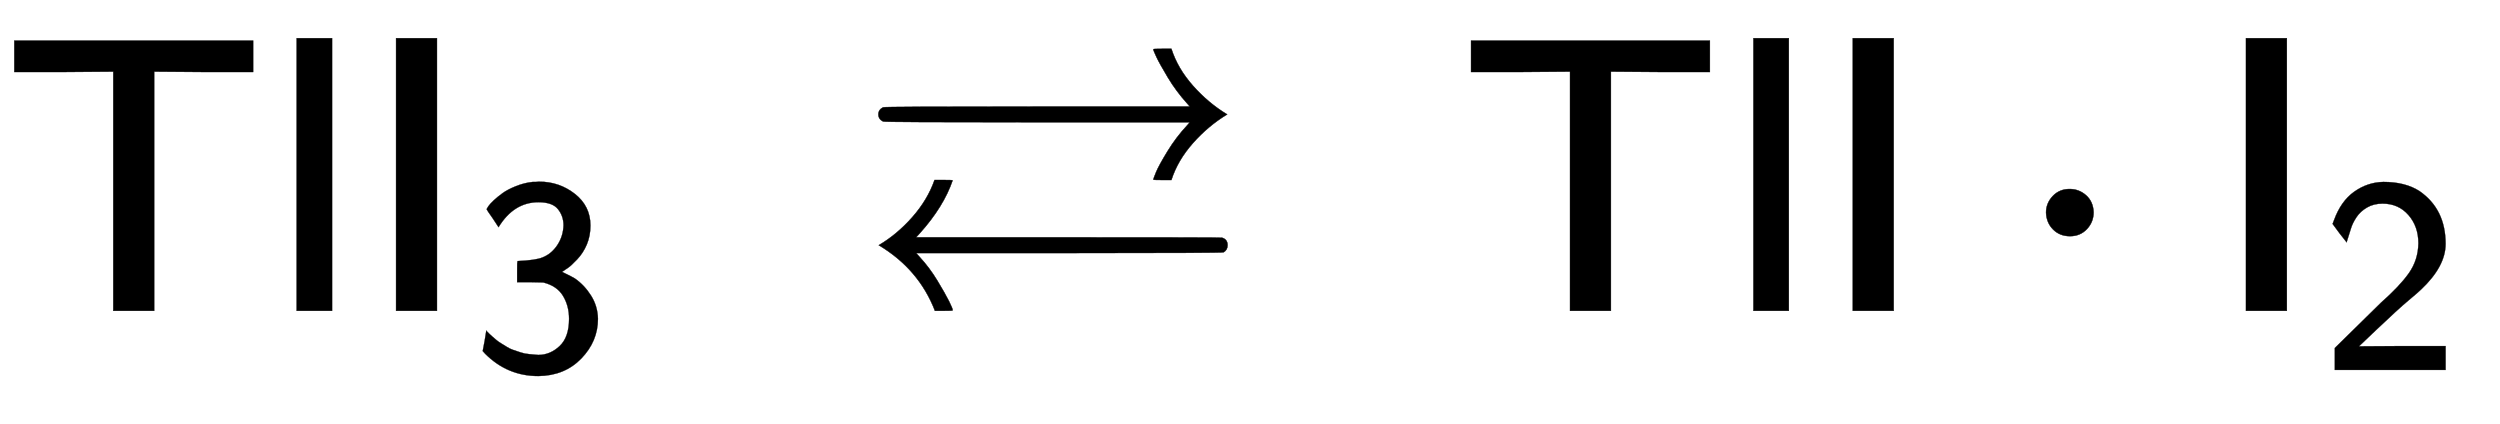
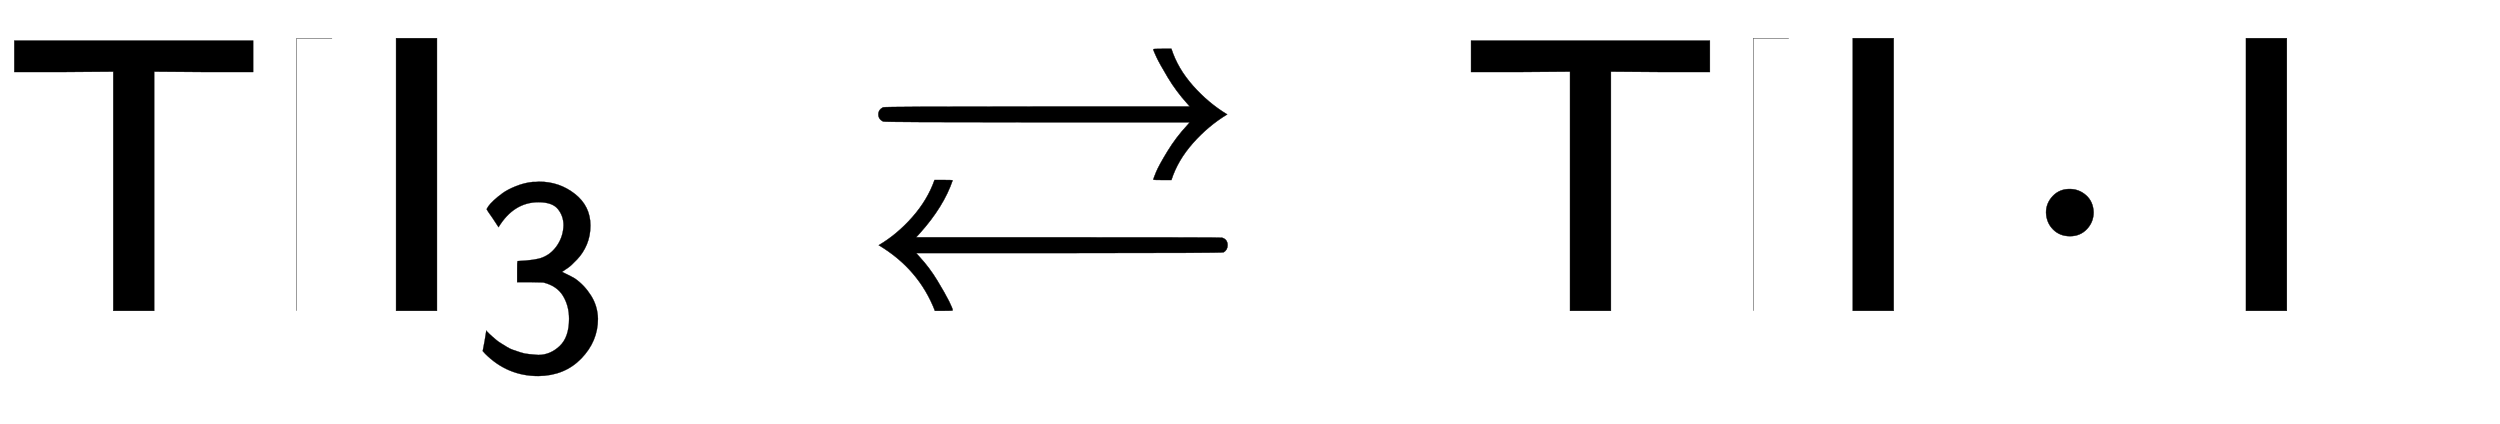
<svg xmlns="http://www.w3.org/2000/svg" xmlns:xlink="http://www.w3.org/1999/xlink" width="14.782ex" height="2.509ex" style="vertical-align: -0.671ex;" viewBox="0 -791.3 6364.3 1080.4" role="img" focusable="false" aria-labelledby="MathJax-SVG-1-Title">
  <title id="MathJax-SVG-1-Title">{\displaystyle {\mathsf {TlI_{3}\ \rightleftarrows \ TlI\cdot I_{2}}}}</title>
  <defs aria-hidden="true">
    <path stroke-width="1" id="E2-MJSS-54" d="M36 608V688H644V608H518L392 609V0H288V609L162 608H36Z" />
-     <path stroke-width="1" id="E2-MJSS-6C" d="M74 0V694H164V0H74Z" />
+     <path stroke-width="1" id="E2-MJSS-6C" d="M74 0V694H164H74Z" />
    <path stroke-width="1" id="E2-MJSS-49" d="M87 0V694H191V0H87Z" />
    <path stroke-width="1" id="E2-MJSS-33" d="M333 521Q333 554 313 579T243 604Q154 604 99 514L78 546Q56 577 56 579Q56 580 62 589T82 611T114 637T162 662T222 677Q224 677 231 677T242 678H245Q318 678 374 634T430 520Q430 483 417 452T382 398T351 369T329 354L328 353Q369 333 373 330Q408 306 432 268T457 184Q457 103 397 41T242 -22Q131 -22 51 58L42 68L49 105L55 142L58 138Q62 134 66 130T77 120T91 108T108 96T129 83T152 72T179 63T209 57T242 54Q285 54 319 86T353 184Q353 231 331 267T260 315L213 316H166V354Q166 392 167 392Q233 395 257 405Q290 418 311 450T333 521Z" />
    <path stroke-width="1" id="E2-MJAMS-21C4" d="M943 500Q895 471 856 427T801 333H778Q755 333 755 334Q755 336 762 353T791 406T841 472L848 480H459Q70 480 67 482Q55 488 55 500T67 518Q70 520 459 520H848L841 528Q813 559 792 594T763 646T755 666Q755 667 778 667H801Q817 617 856 573T943 500ZM56 167Q102 194 141 238T198 333H221Q244 333 244 332Q221 265 161 198L151 187H539Q928 187 930 186Q944 182 944 167Q944 155 934 149Q930 147 541 147H151L160 137Q185 110 205 77T235 24T244 1Q244 0 221 0H199Q158 106 56 167Z" />
    <path stroke-width="1" id="E2-MJMAIN-22C5" d="M78 250Q78 274 95 292T138 310Q162 310 180 294T199 251Q199 226 182 208T139 190T96 207T78 250Z" />
-     <path stroke-width="1" id="E2-MJSS-32" d="M222 599Q190 599 166 585T128 550T108 509T97 474T93 459L67 492L42 526L47 539Q72 608 120 642T225 677Q304 677 355 644Q449 579 449 454Q449 373 361 290Q351 280 315 250T199 144Q156 103 137 85L293 86H449V0H50V79L216 242Q284 302 317 349T351 456Q351 517 315 558T222 599Z" />
  </defs>
  <g stroke="currentColor" fill="currentColor" stroke-width="0" transform="matrix(1 0 0 -1 0 0)" aria-hidden="true">
    <use xlink:href="#E2-MJSS-54" x="0" y="0" />
    <use xlink:href="#E2-MJSS-6C" x="681" y="0" />
    <g transform="translate(921,0)">
      <use xlink:href="#E2-MJSS-49" x="0" y="0" />
      <use transform="scale(0.707)" xlink:href="#E2-MJSS-33" x="393" y="-213" />
    </g>
    <use xlink:href="#E2-MJAMS-21C4" x="2181" y="0" />
    <use xlink:href="#E2-MJSS-54" x="3709" y="0" />
    <use xlink:href="#E2-MJSS-6C" x="4390" y="0" />
    <use xlink:href="#E2-MJSS-49" x="4630" y="0" />
    <use xlink:href="#E2-MJMAIN-22C5" x="5131" y="0" />
    <g transform="translate(5631,0)">
      <use xlink:href="#E2-MJSS-49" x="0" y="0" />
      <use transform="scale(0.707)" xlink:href="#E2-MJSS-32" x="393" y="-213" />
    </g>
  </g>
</svg>